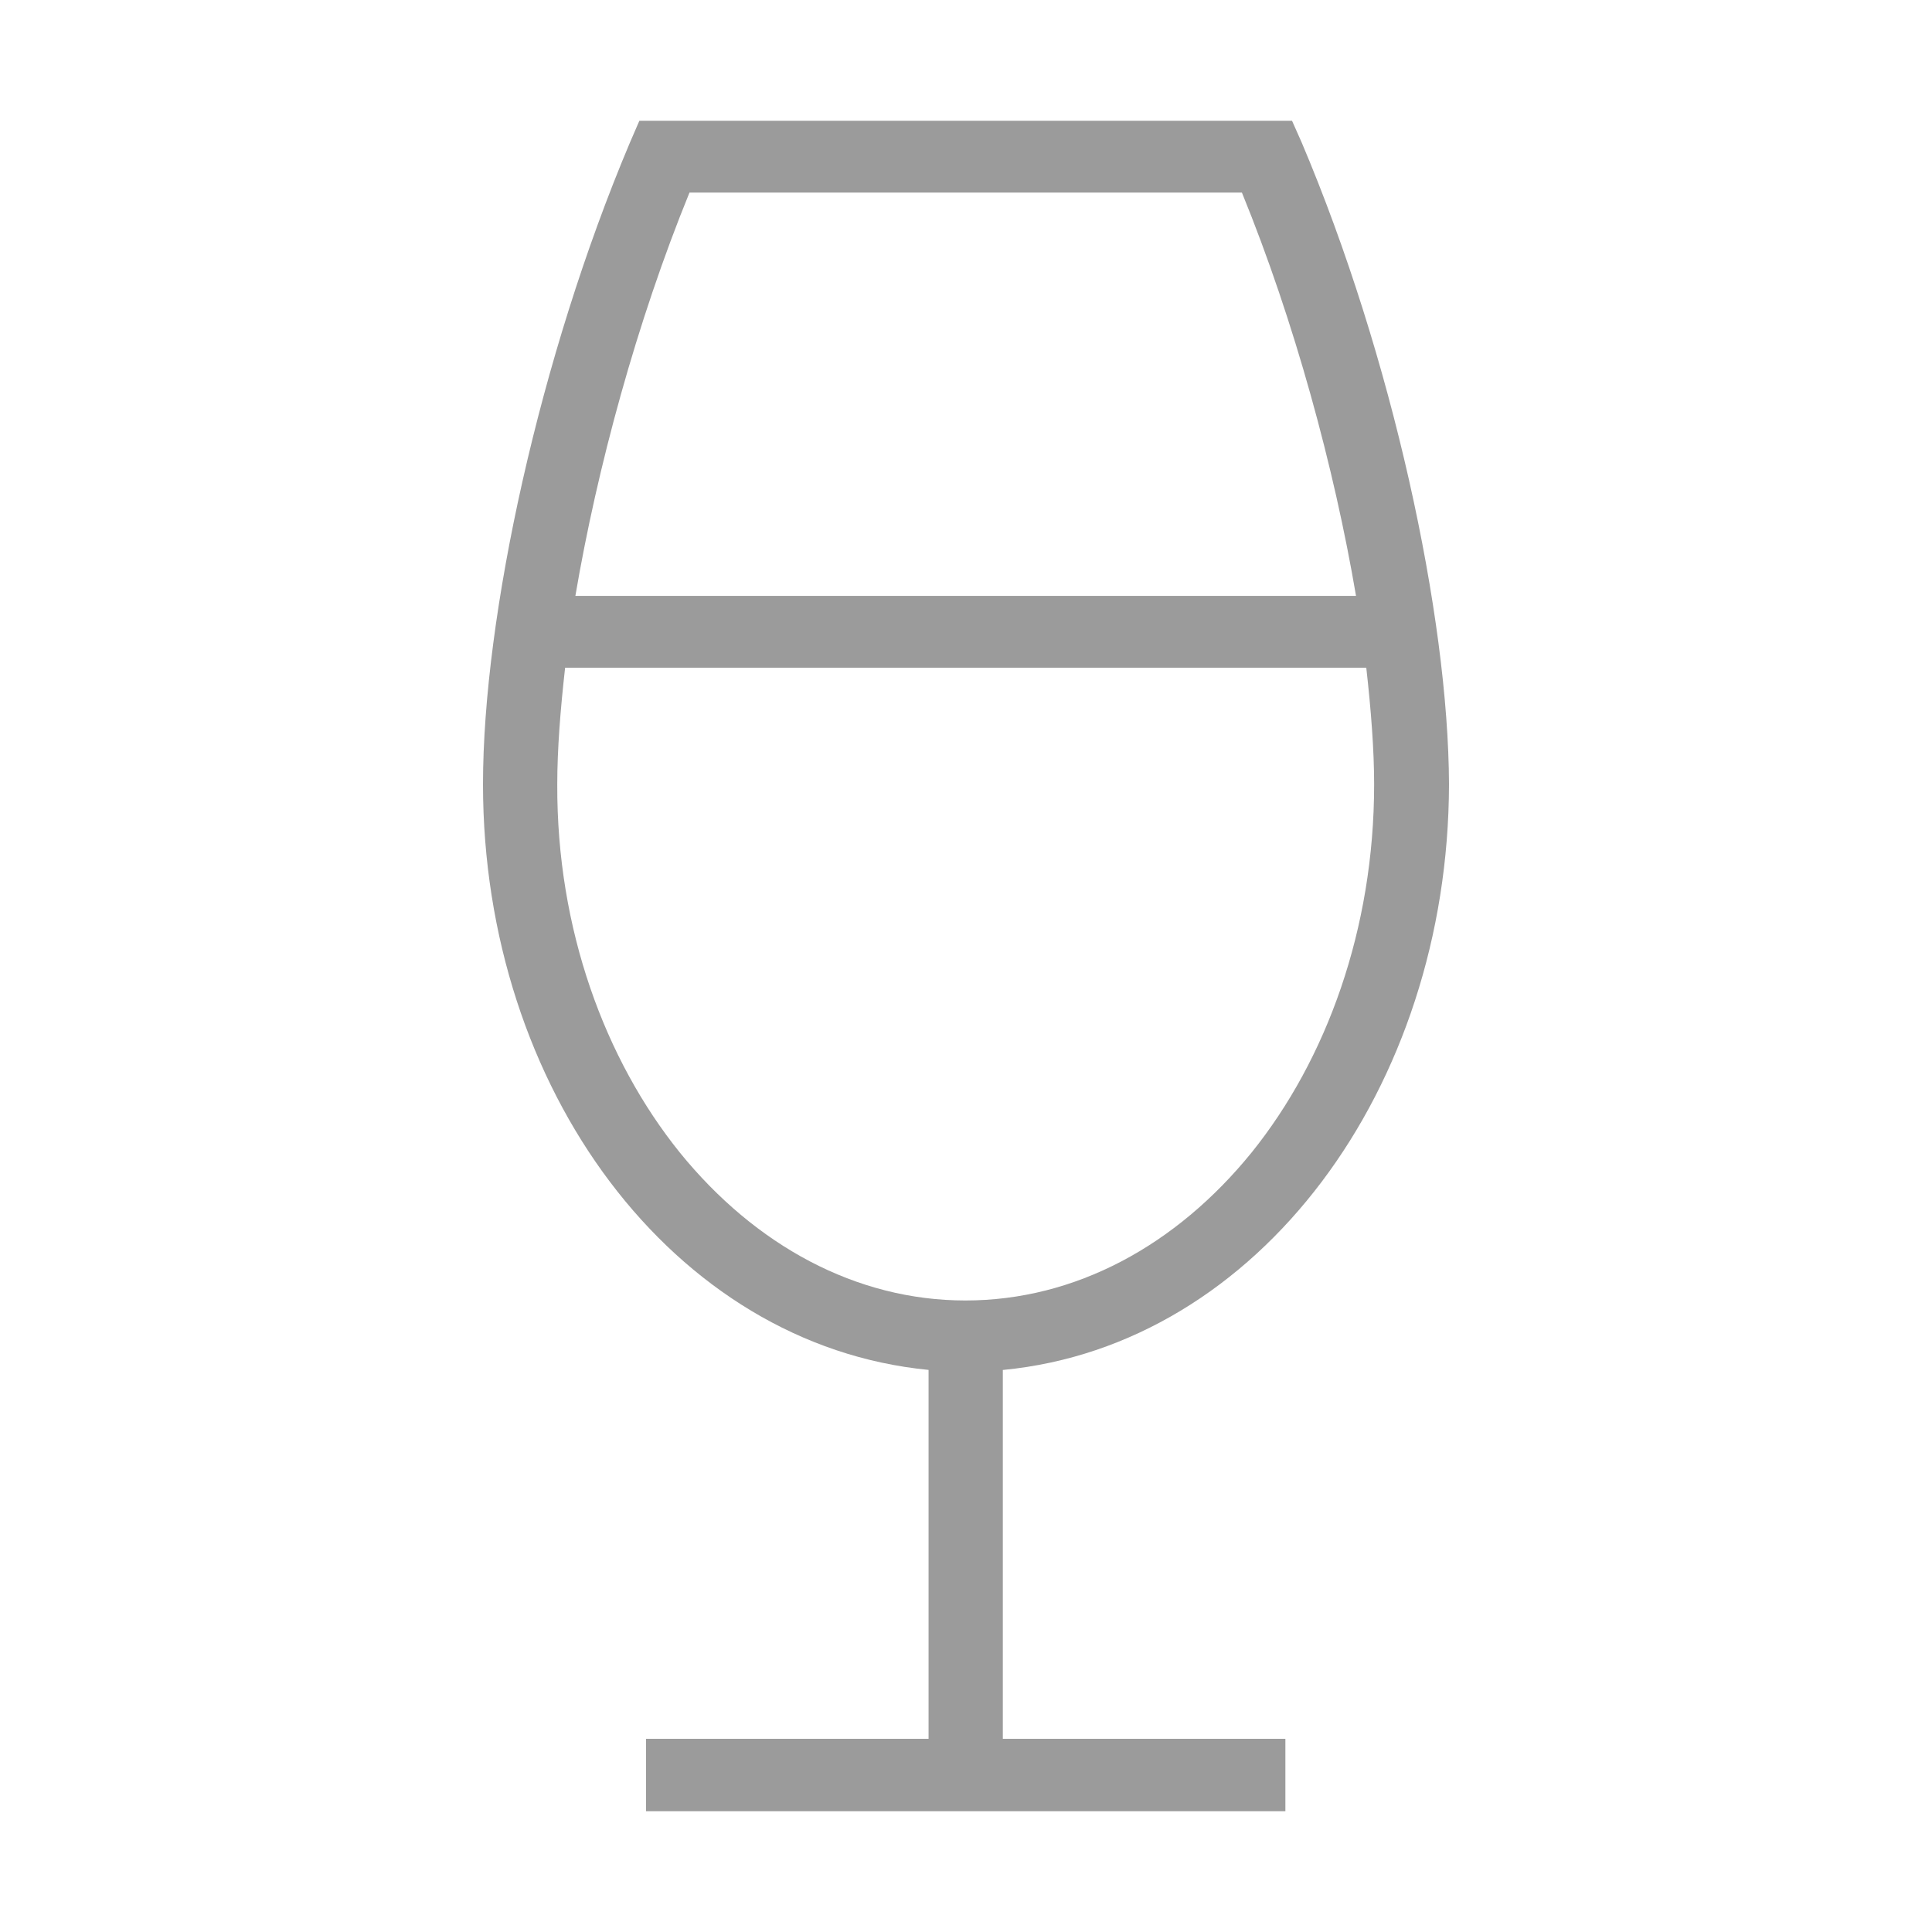
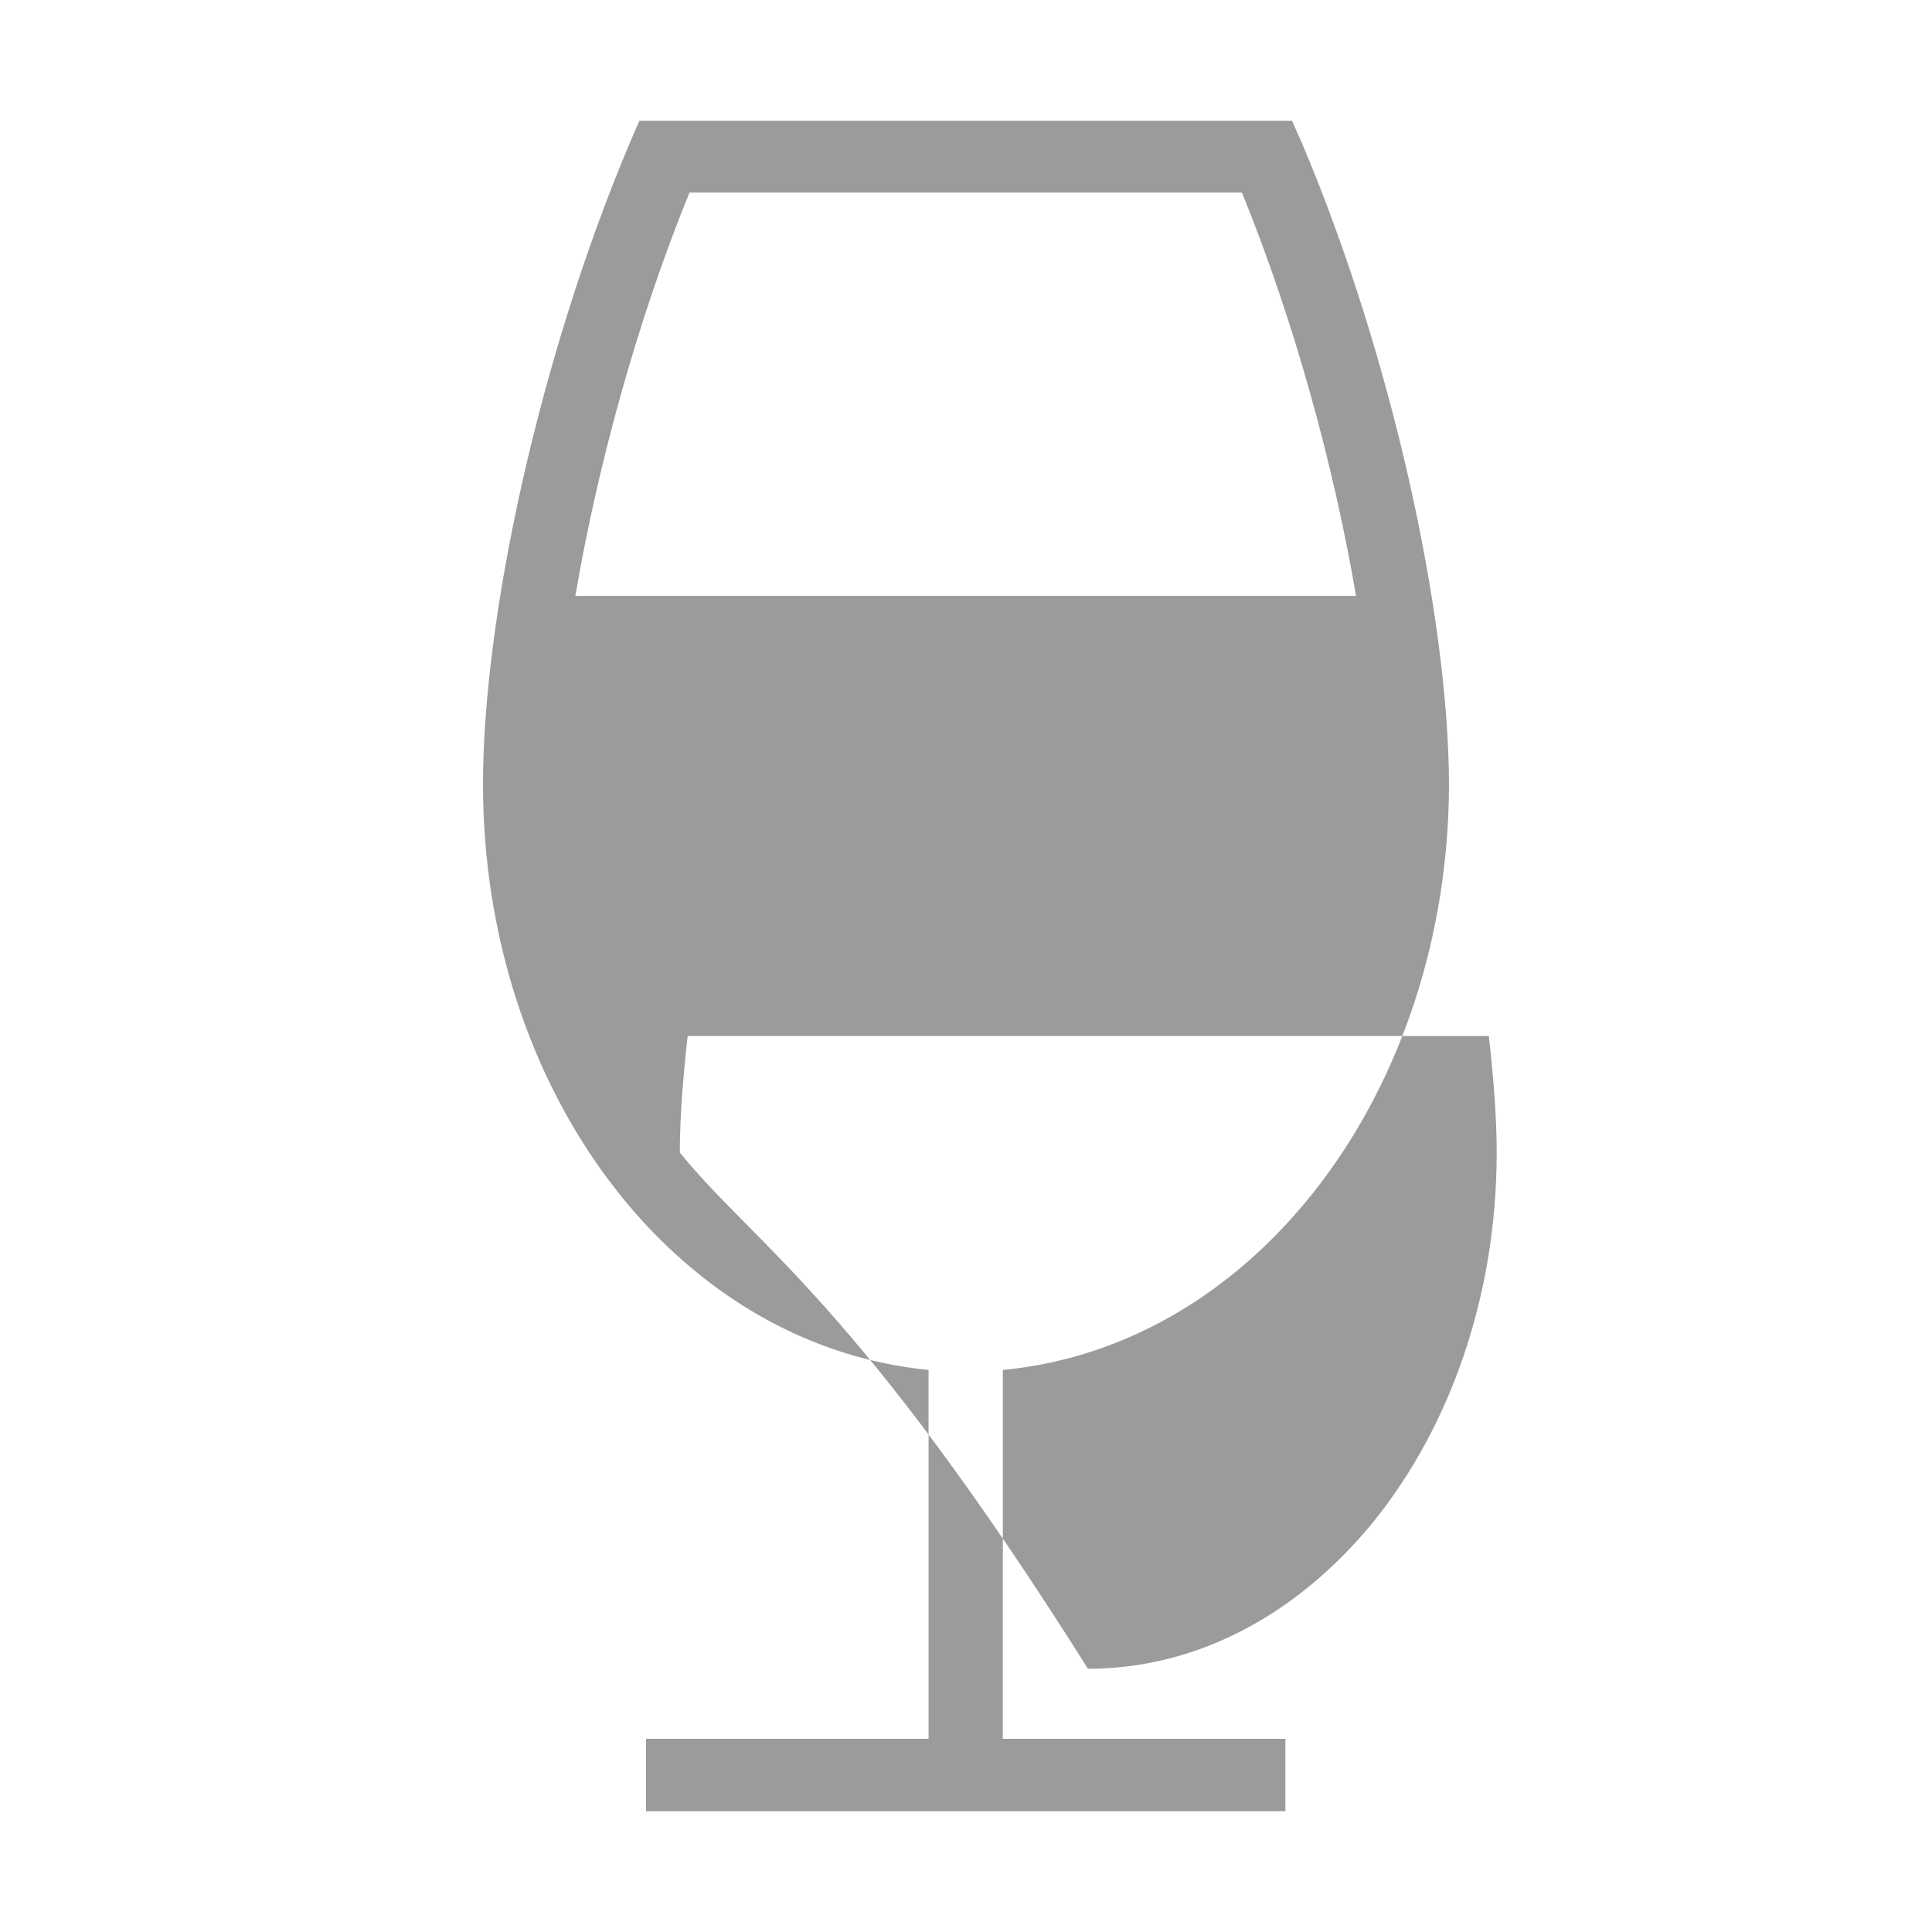
<svg xmlns="http://www.w3.org/2000/svg" version="1.1" id="Layer_1" x="0px" y="0px" viewBox="0 0 32 32" style="enable-background:new 0 0 32 32;" xml:space="preserve">
  <style type="text/css">
	.st0{fill:#9B9B9B;}
	.st1{display:none;}
	.st2{fill:url(#SVGID_1_);}
	.st3{fill:url(#SVGID_2_);}
	.st4{fill:url(#SVGID_3_);}
	.st5{fill:url(#SVGID_4_);}
	.st6{fill:url(#SVGID_5_);}
	.st7{fill:url(#SVGID_6_);}
	.st8{fill:url(#SVGID_7_);}
	.st9{fill:url(#SVGID_8_);}
	.st10{fill:url(#SVGID_9_);}
	.st11{fill:url(#SVGID_10_);}
	.st12{display:none;fill:none;stroke:#00FFFF;stroke-width:1.074;stroke-miterlimit:10;}
	.st13{fill:url(#SVGID_11_);}
	.st14{fill:#FF692F;}
	.st15{fill:#FF4960;}
	.st16{fill:#90EBFF;}
	.st17{fill:#42A3FF;}
	.st18{fill:#37D3CA;}
	.st19{fill:#99E9A1;}
	.st20{fill:url(#SVGID_12_);}
	.st21{fill:#FFB643;}
	.st22{fill:#FF8C4A;}
	.st23{fill:url(#SVGID_13_);}
	.st24{fill:url(#SVGID_14_);}
	.st25{fill:#16254F;}
	.st26{fill:url(#SVGID_15_);}
	.st27{fill:url(#SVGID_16_);}
</style>
-   <path class="st0" d="M11.26,19.09c-1.24-1.54-2.04-3.7-2.03-6.1c0-0.57,0.05-1.22,0.13-1.93h13.27c0.08,0.71,0.13,1.37,0.13,1.93  c0,2.4-0.79,4.56-2.03,6.1c-1.25,1.54-2.92,2.45-4.74,2.45C14.18,21.54,12.51,20.63,11.26,19.09L11.26,19.09z M11.42,3.19h9.15  c0.87,2.13,1.53,4.56,1.89,6.68H9.53C9.89,7.75,10.55,5.32,11.42,3.19L11.42,3.19z M16.62,22.69c4.23-0.41,7.37-4.67,7.38-9.7  c-0.01-2.79-0.94-7.09-2.44-10.63L21.4,2H10.59l-0.16,0.37C8.94,5.9,8,10.21,8,12.99c0,5.04,3.15,9.29,7.38,9.7v6.11H10.7V30h10.59  v-1.2h-4.68V22.69L16.62,22.69z" />
+   <path class="st0" d="M11.26,19.09c0-0.57,0.05-1.22,0.13-1.93h13.27c0.08,0.71,0.13,1.37,0.13,1.93  c0,2.4-0.79,4.56-2.03,6.1c-1.25,1.54-2.92,2.45-4.74,2.45C14.18,21.54,12.51,20.63,11.26,19.09L11.26,19.09z M11.42,3.19h9.15  c0.87,2.13,1.53,4.56,1.89,6.68H9.53C9.89,7.75,10.55,5.32,11.42,3.19L11.42,3.19z M16.62,22.69c4.23-0.41,7.37-4.67,7.38-9.7  c-0.01-2.79-0.94-7.09-2.44-10.63L21.4,2H10.59l-0.16,0.37C8.94,5.9,8,10.21,8,12.99c0,5.04,3.15,9.29,7.38,9.7v6.11H10.7V30h10.59  v-1.2h-4.68V22.69L16.62,22.69z" />
</svg>